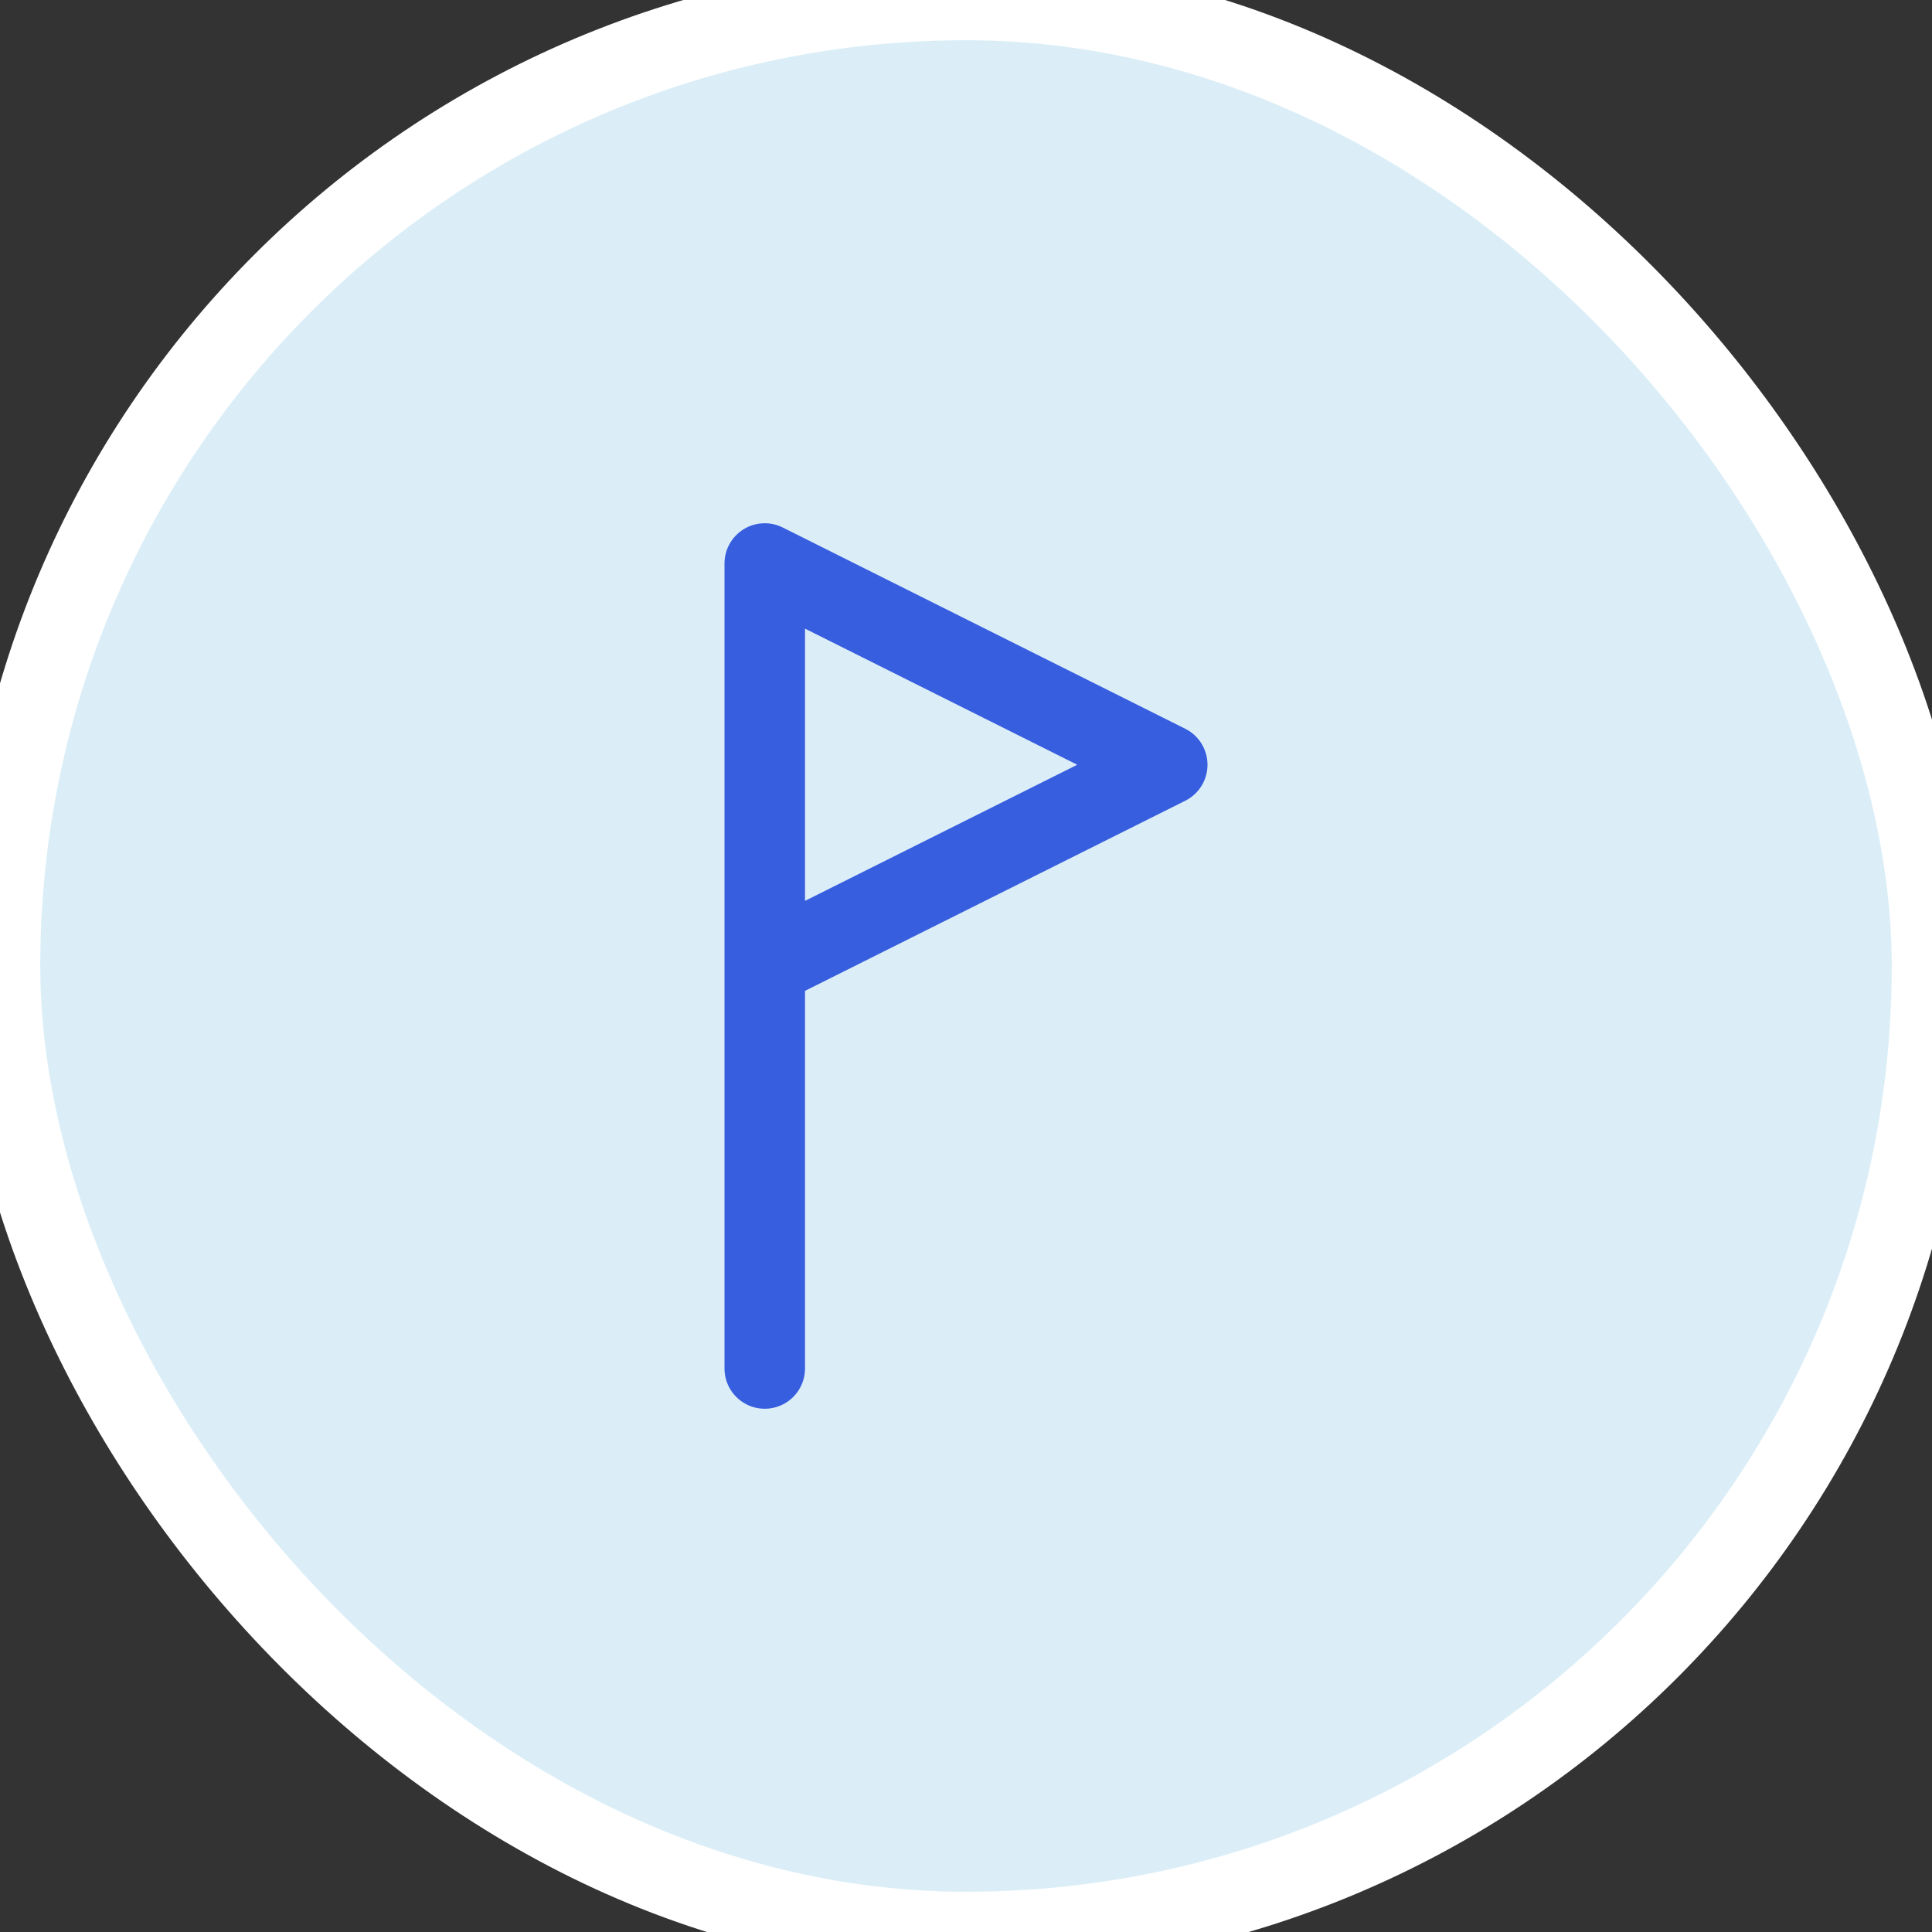
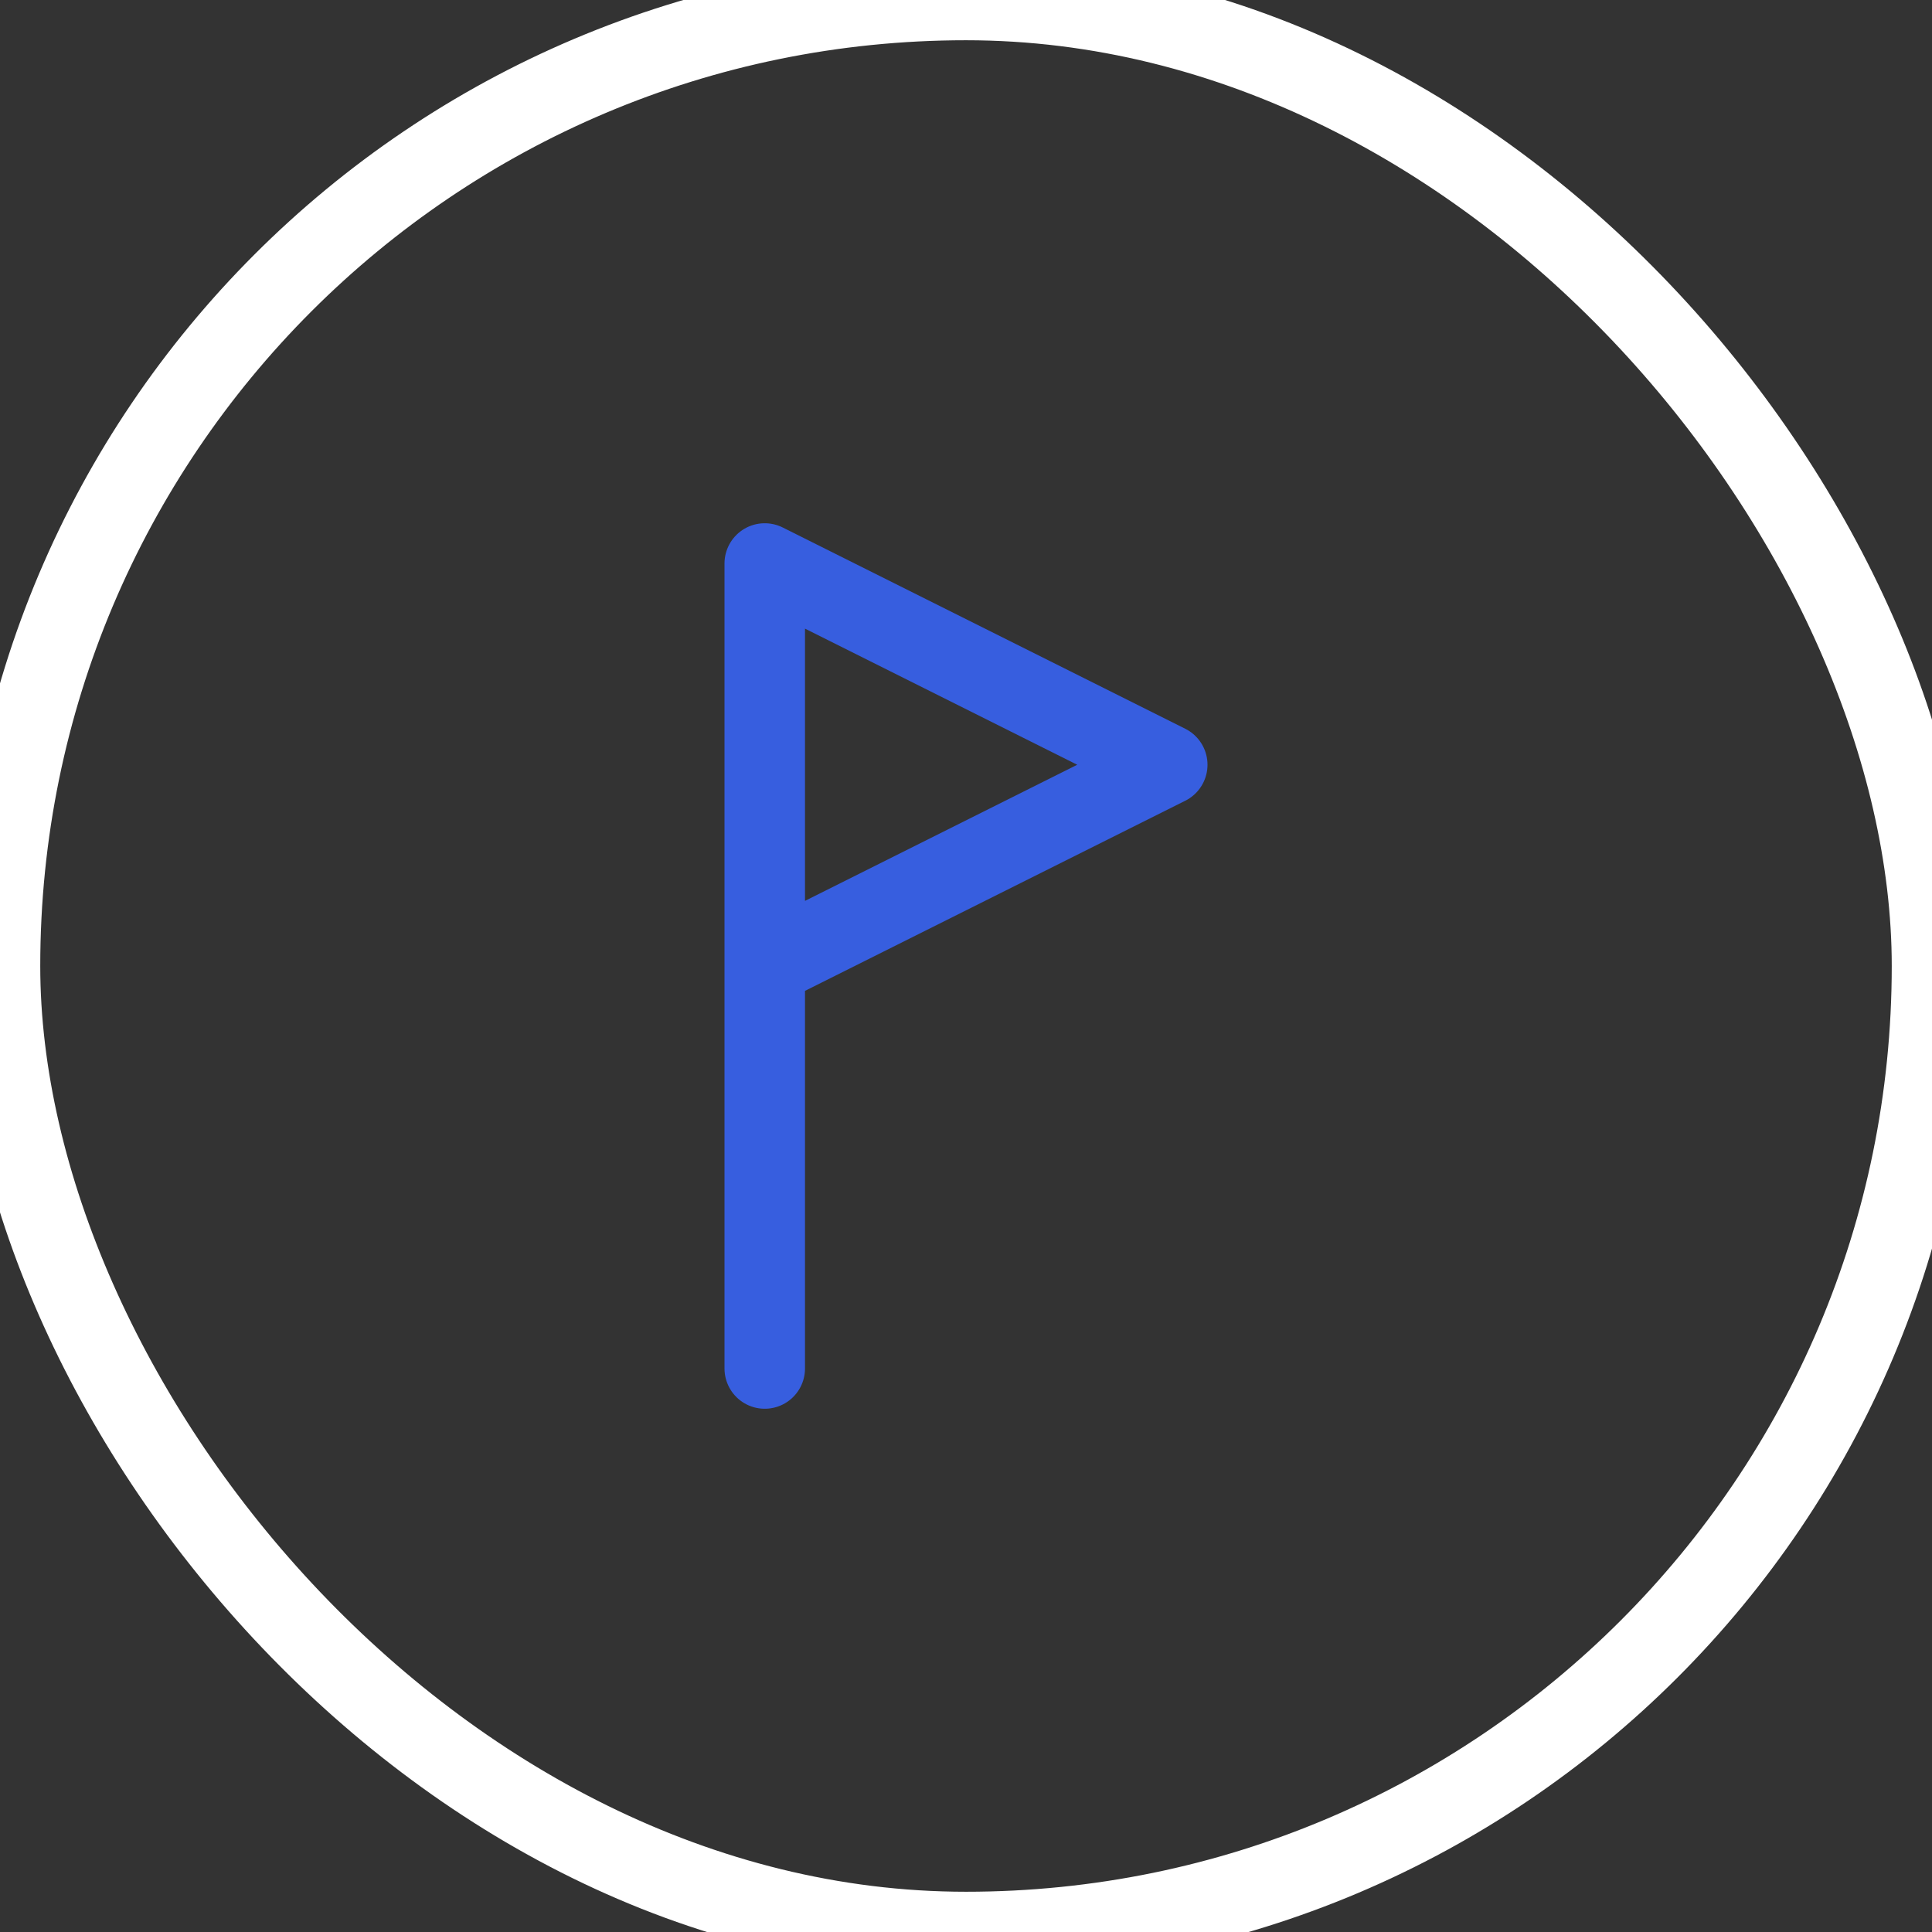
<svg xmlns="http://www.w3.org/2000/svg" width="24" height="24" viewBox="0 0 24 24" fill="none">
  <rect x="0" y="0" width="24" height="24" fill="#333333" stroke="none" />
-   <rect width="24" height="24" rx="12" fill="#DBEEF7" />
  <rect width="24" height="24" rx="12" stroke="white" />
  <path d="M9.5 17V7L14.5 9.5L9.5 12" stroke="#375EDF" stroke-linecap="round" stroke-linejoin="round" />
</svg>